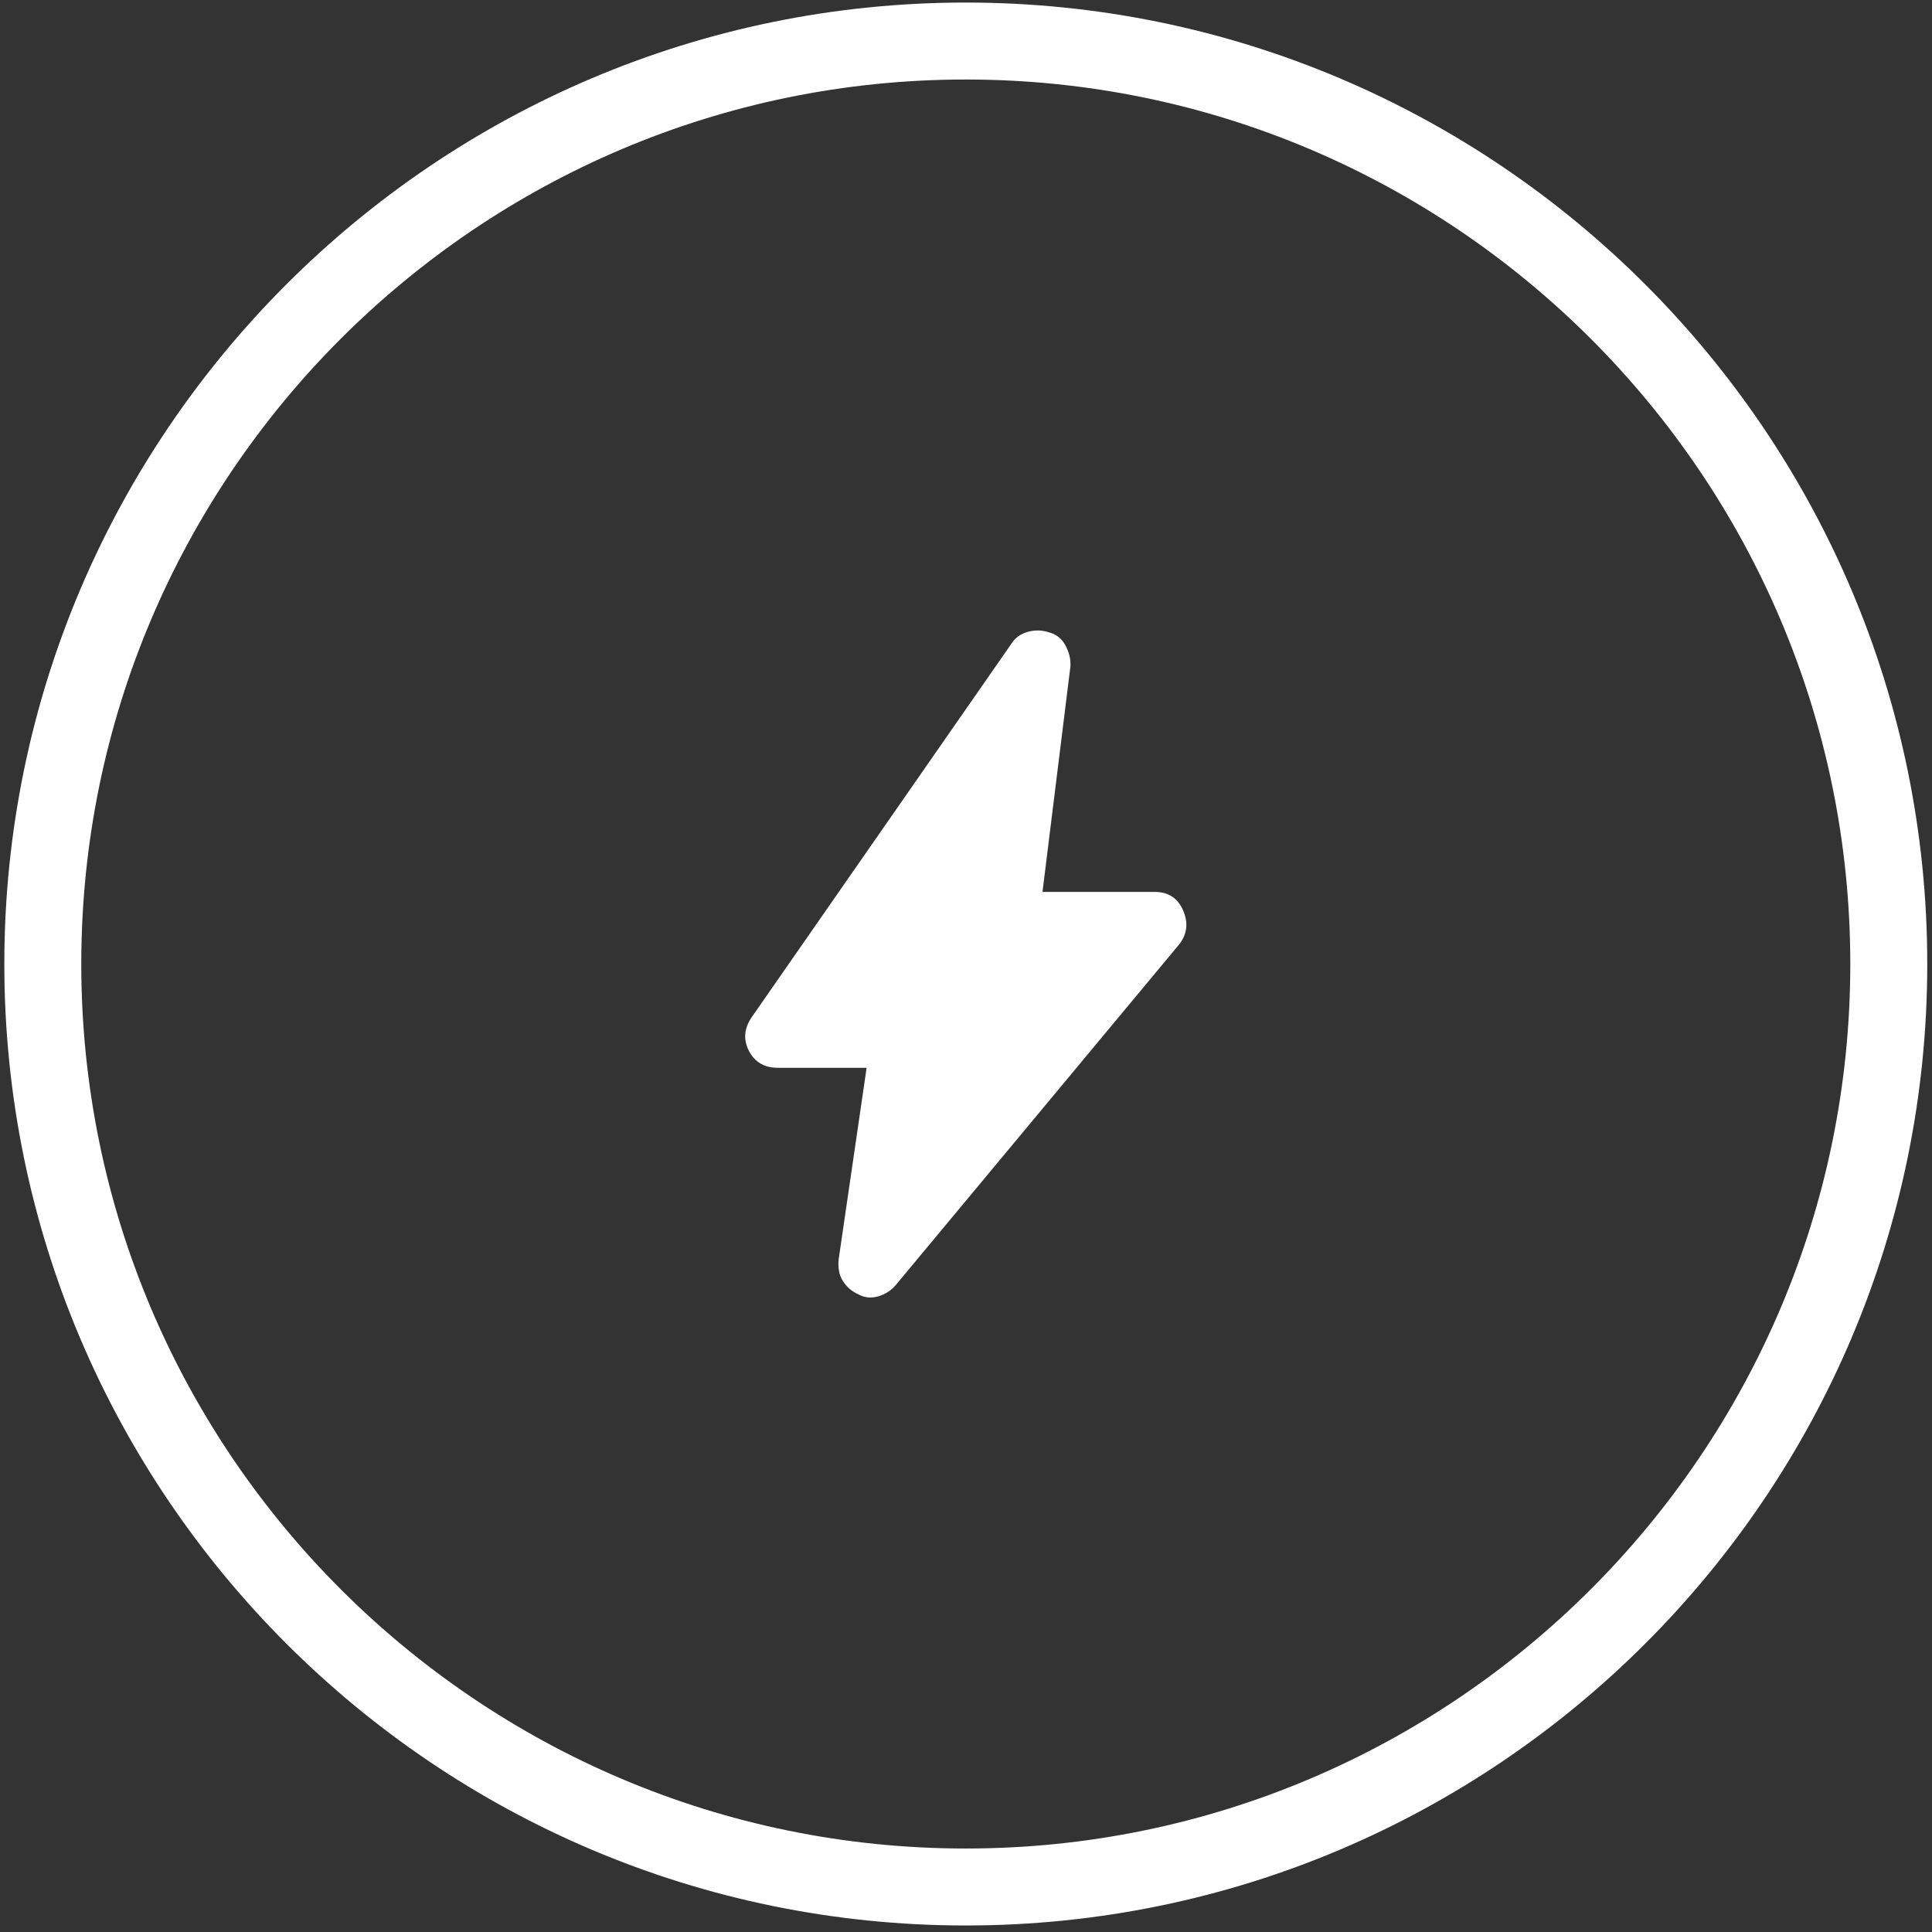
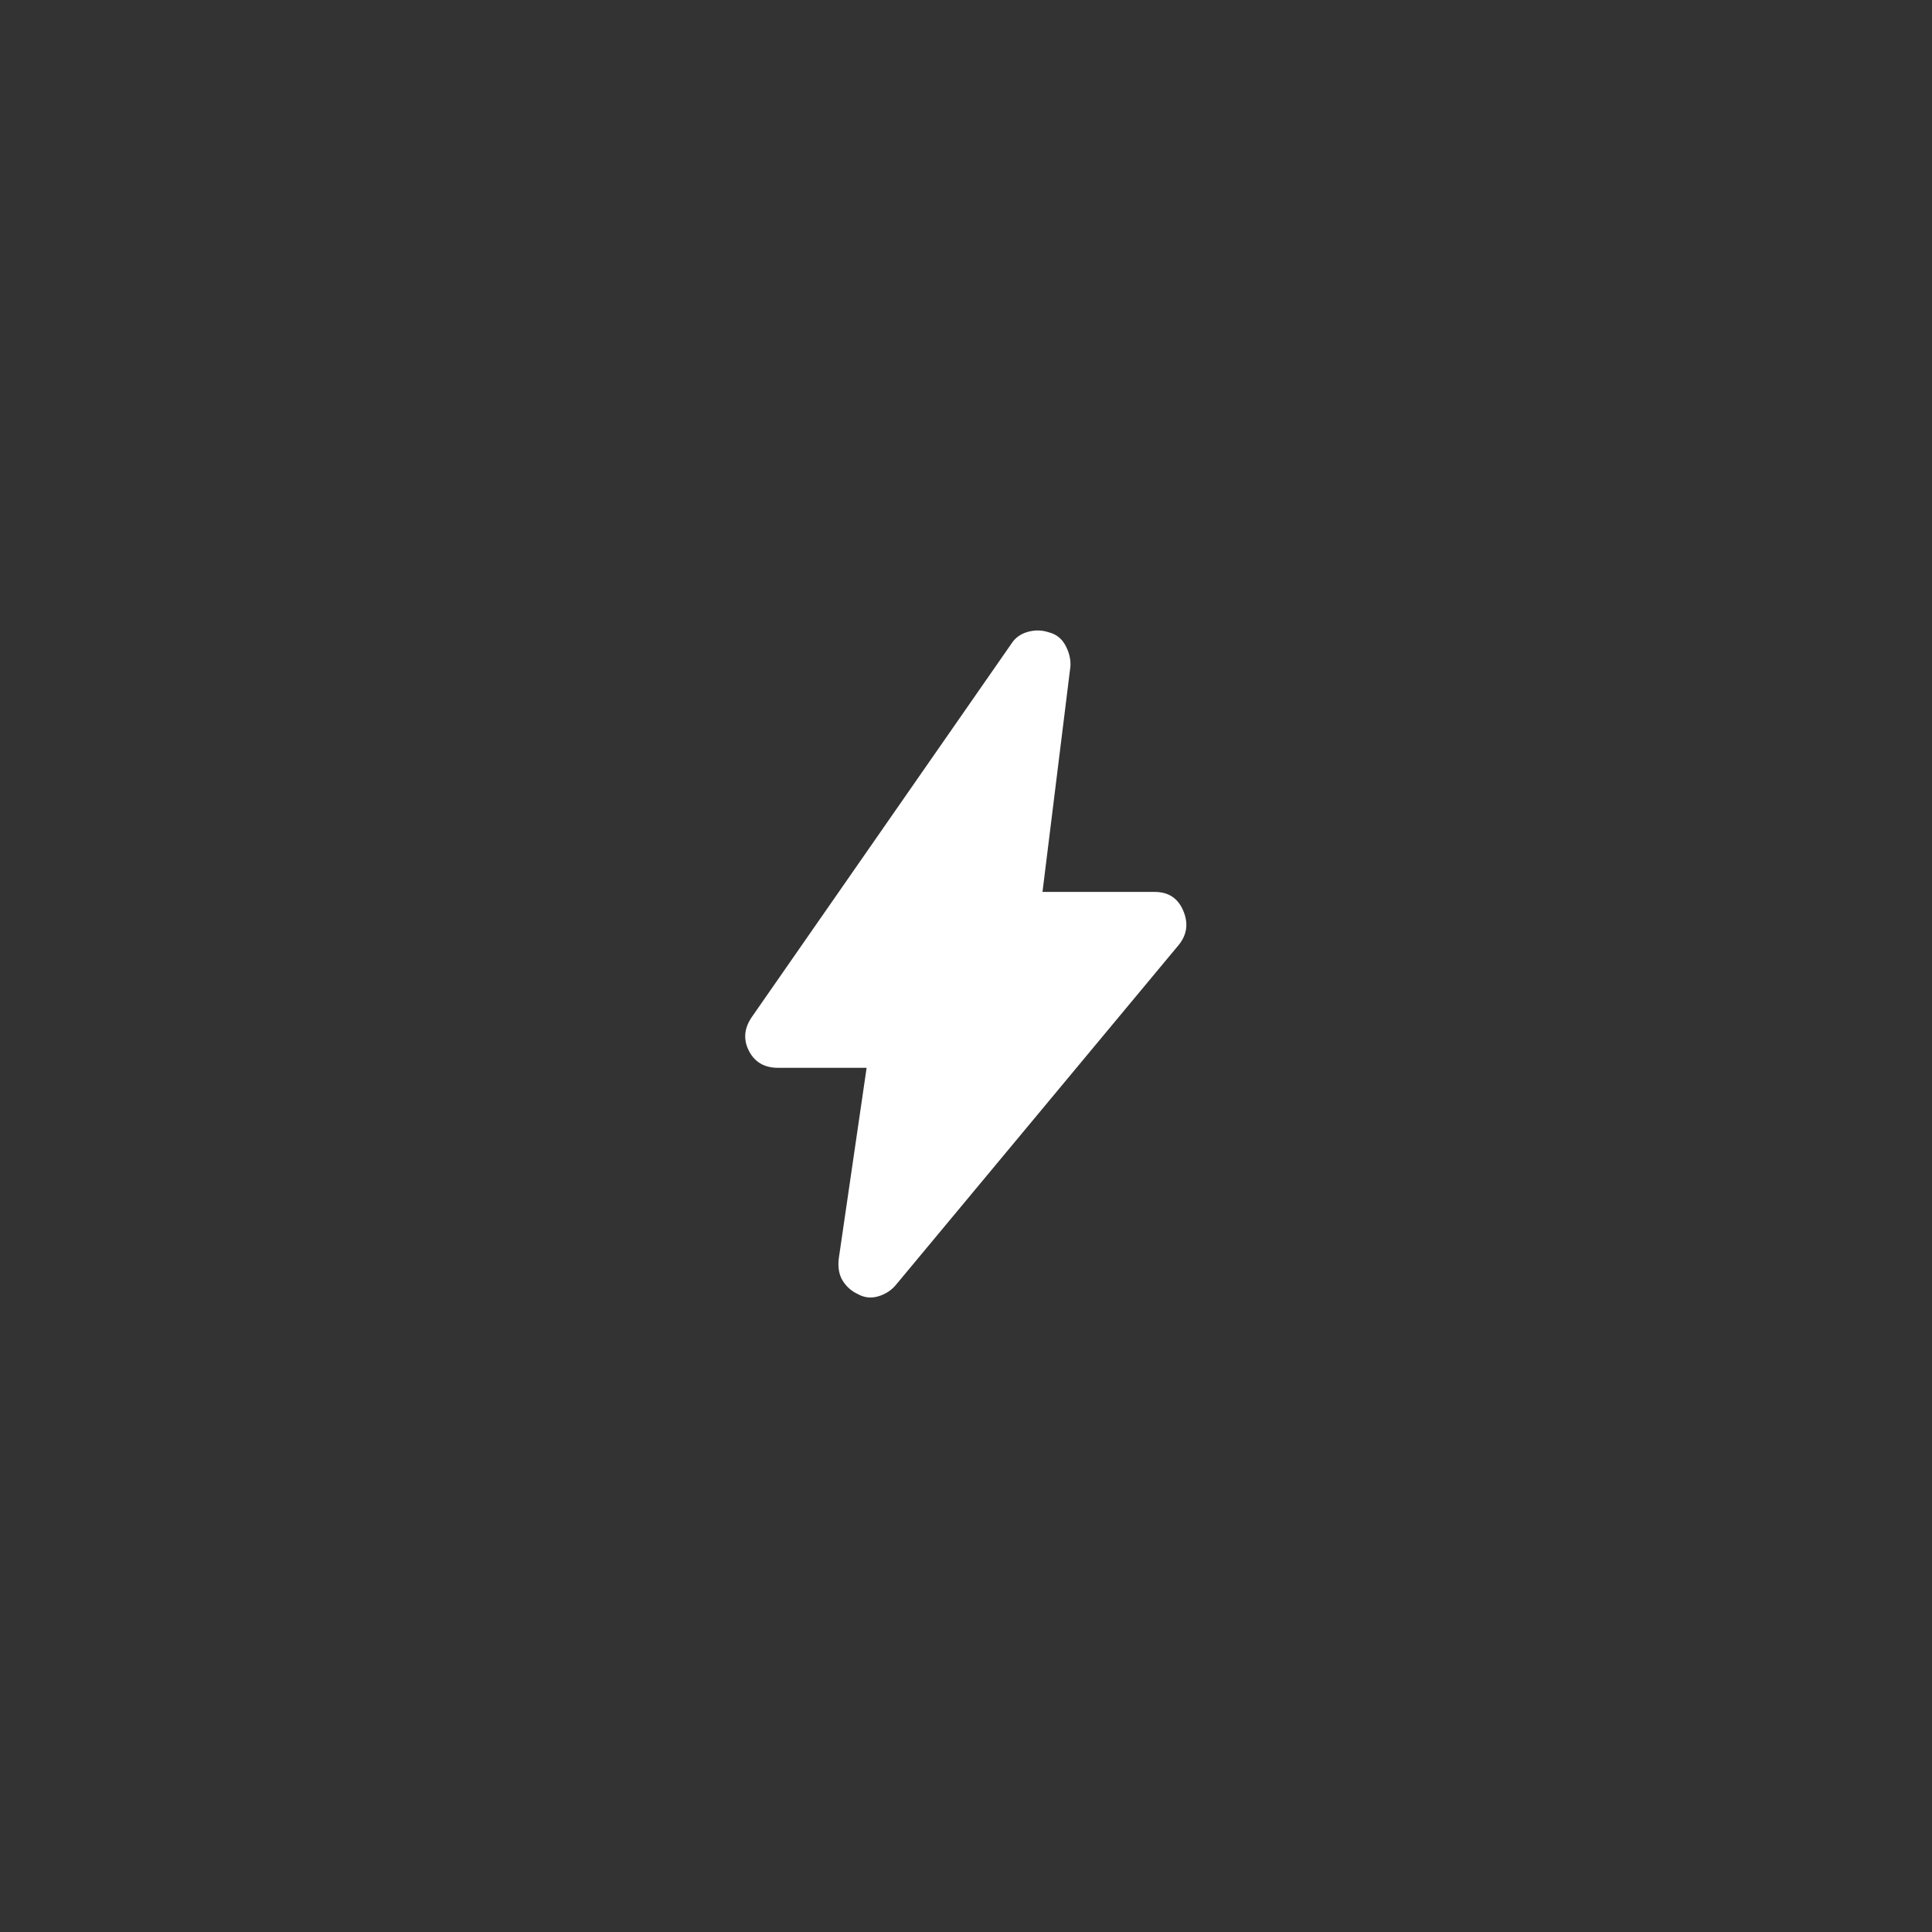
<svg xmlns="http://www.w3.org/2000/svg" width="213" height="213" viewBox="0 0 213 213" fill="none">
  <rect x="0" y="0" width="213" height="213" fill="#333333" stroke="none" />
  <path d="M95.543 117.724H85.771C84.284 117.724 83.219 117.108 82.578 115.877C81.937 114.646 82.027 113.415 82.847 112.184L111.471 71.018C111.881 70.352 112.484 69.903 113.279 69.672C114.074 69.441 114.856 69.454 115.626 69.71C116.446 69.915 117.062 70.403 117.472 71.172C117.883 71.942 118.062 72.711 118.011 73.481L114.933 98.334H127.321C128.809 98.334 129.848 99.013 130.438 100.373C131.027 101.732 130.886 102.976 130.014 104.104L98.775 141.653C98.262 142.269 97.608 142.692 96.813 142.923C96.018 143.154 95.261 143.064 94.543 142.654C93.876 142.346 93.338 141.871 92.927 141.23C92.517 140.589 92.363 139.781 92.465 138.806L95.543 117.724Z" fill="white" />
-   <path d="M106.477 0.281C48.03 0.281 0.477 47.834 0.477 106.281C0.477 164.728 48.03 212.281 106.477 212.281C164.923 212.281 212.477 164.728 212.477 106.281C212.477 47.834 164.923 0.281 106.477 0.281ZM106.477 203.796C52.704 203.796 8.961 160.054 8.961 106.281C8.961 52.508 52.716 8.766 106.477 8.766C160.238 8.766 203.992 52.508 203.992 106.281C203.992 160.054 160.238 203.796 106.477 203.796Z" fill="white" />
</svg>